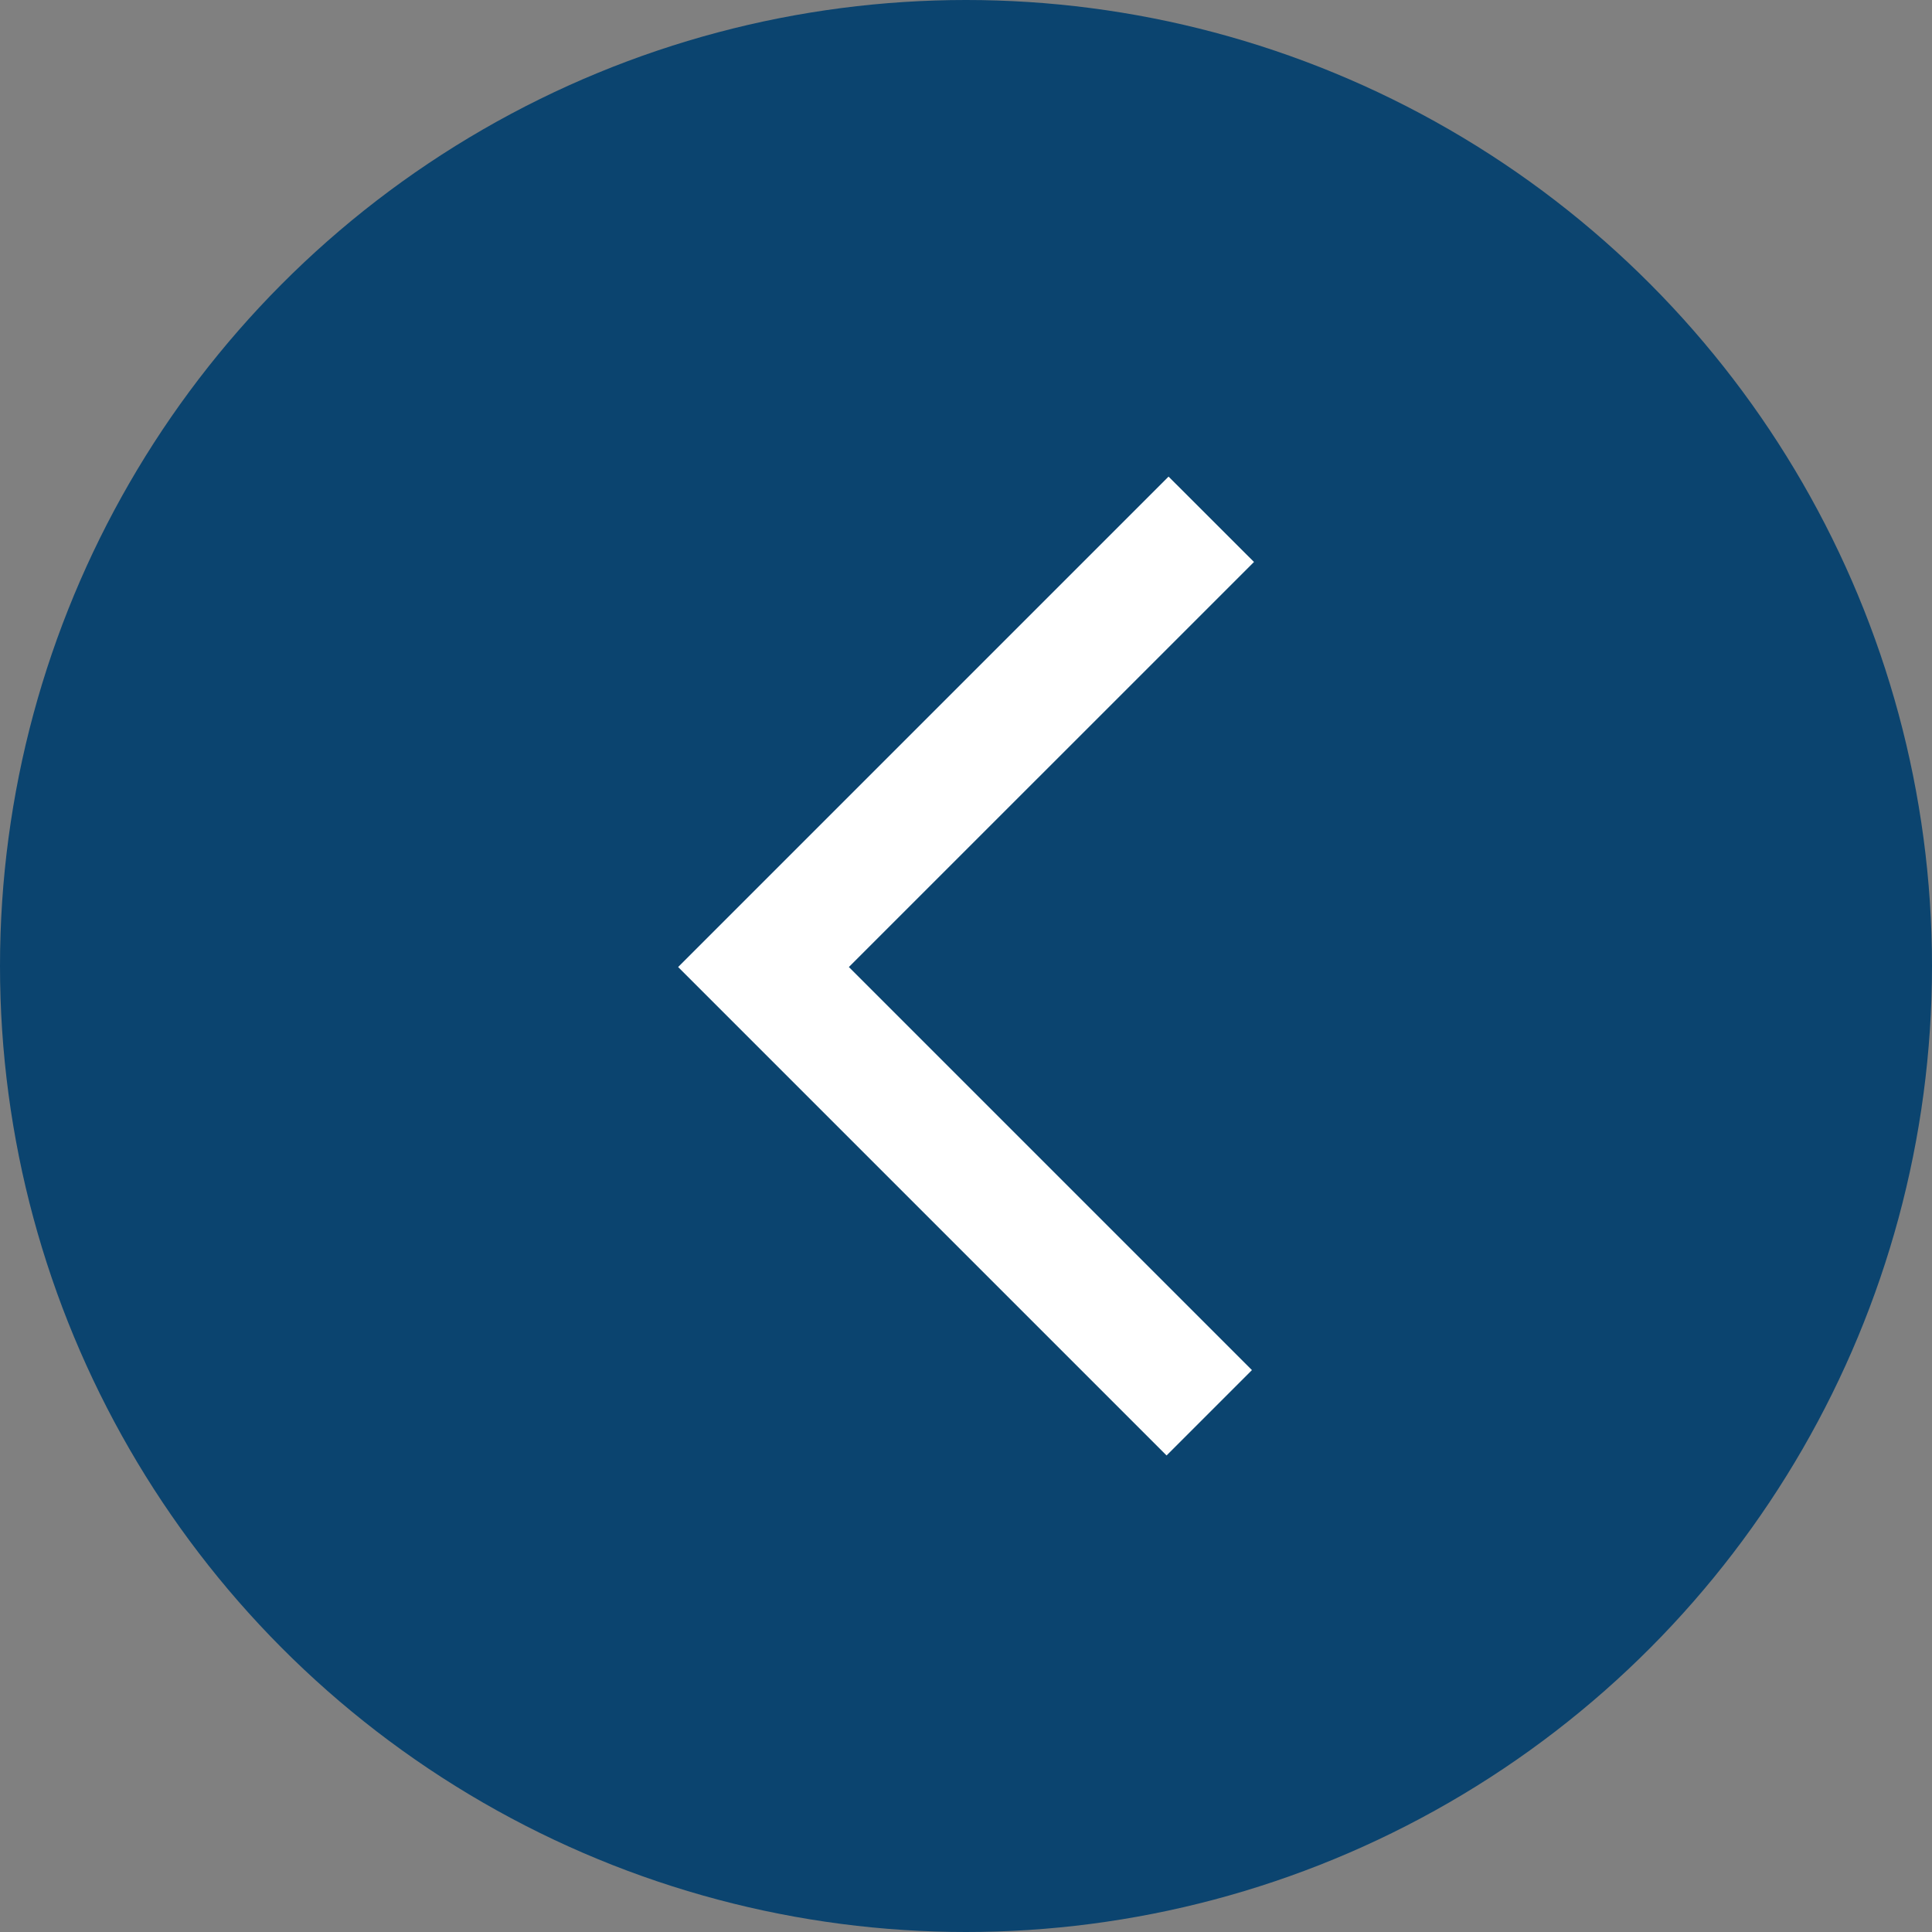
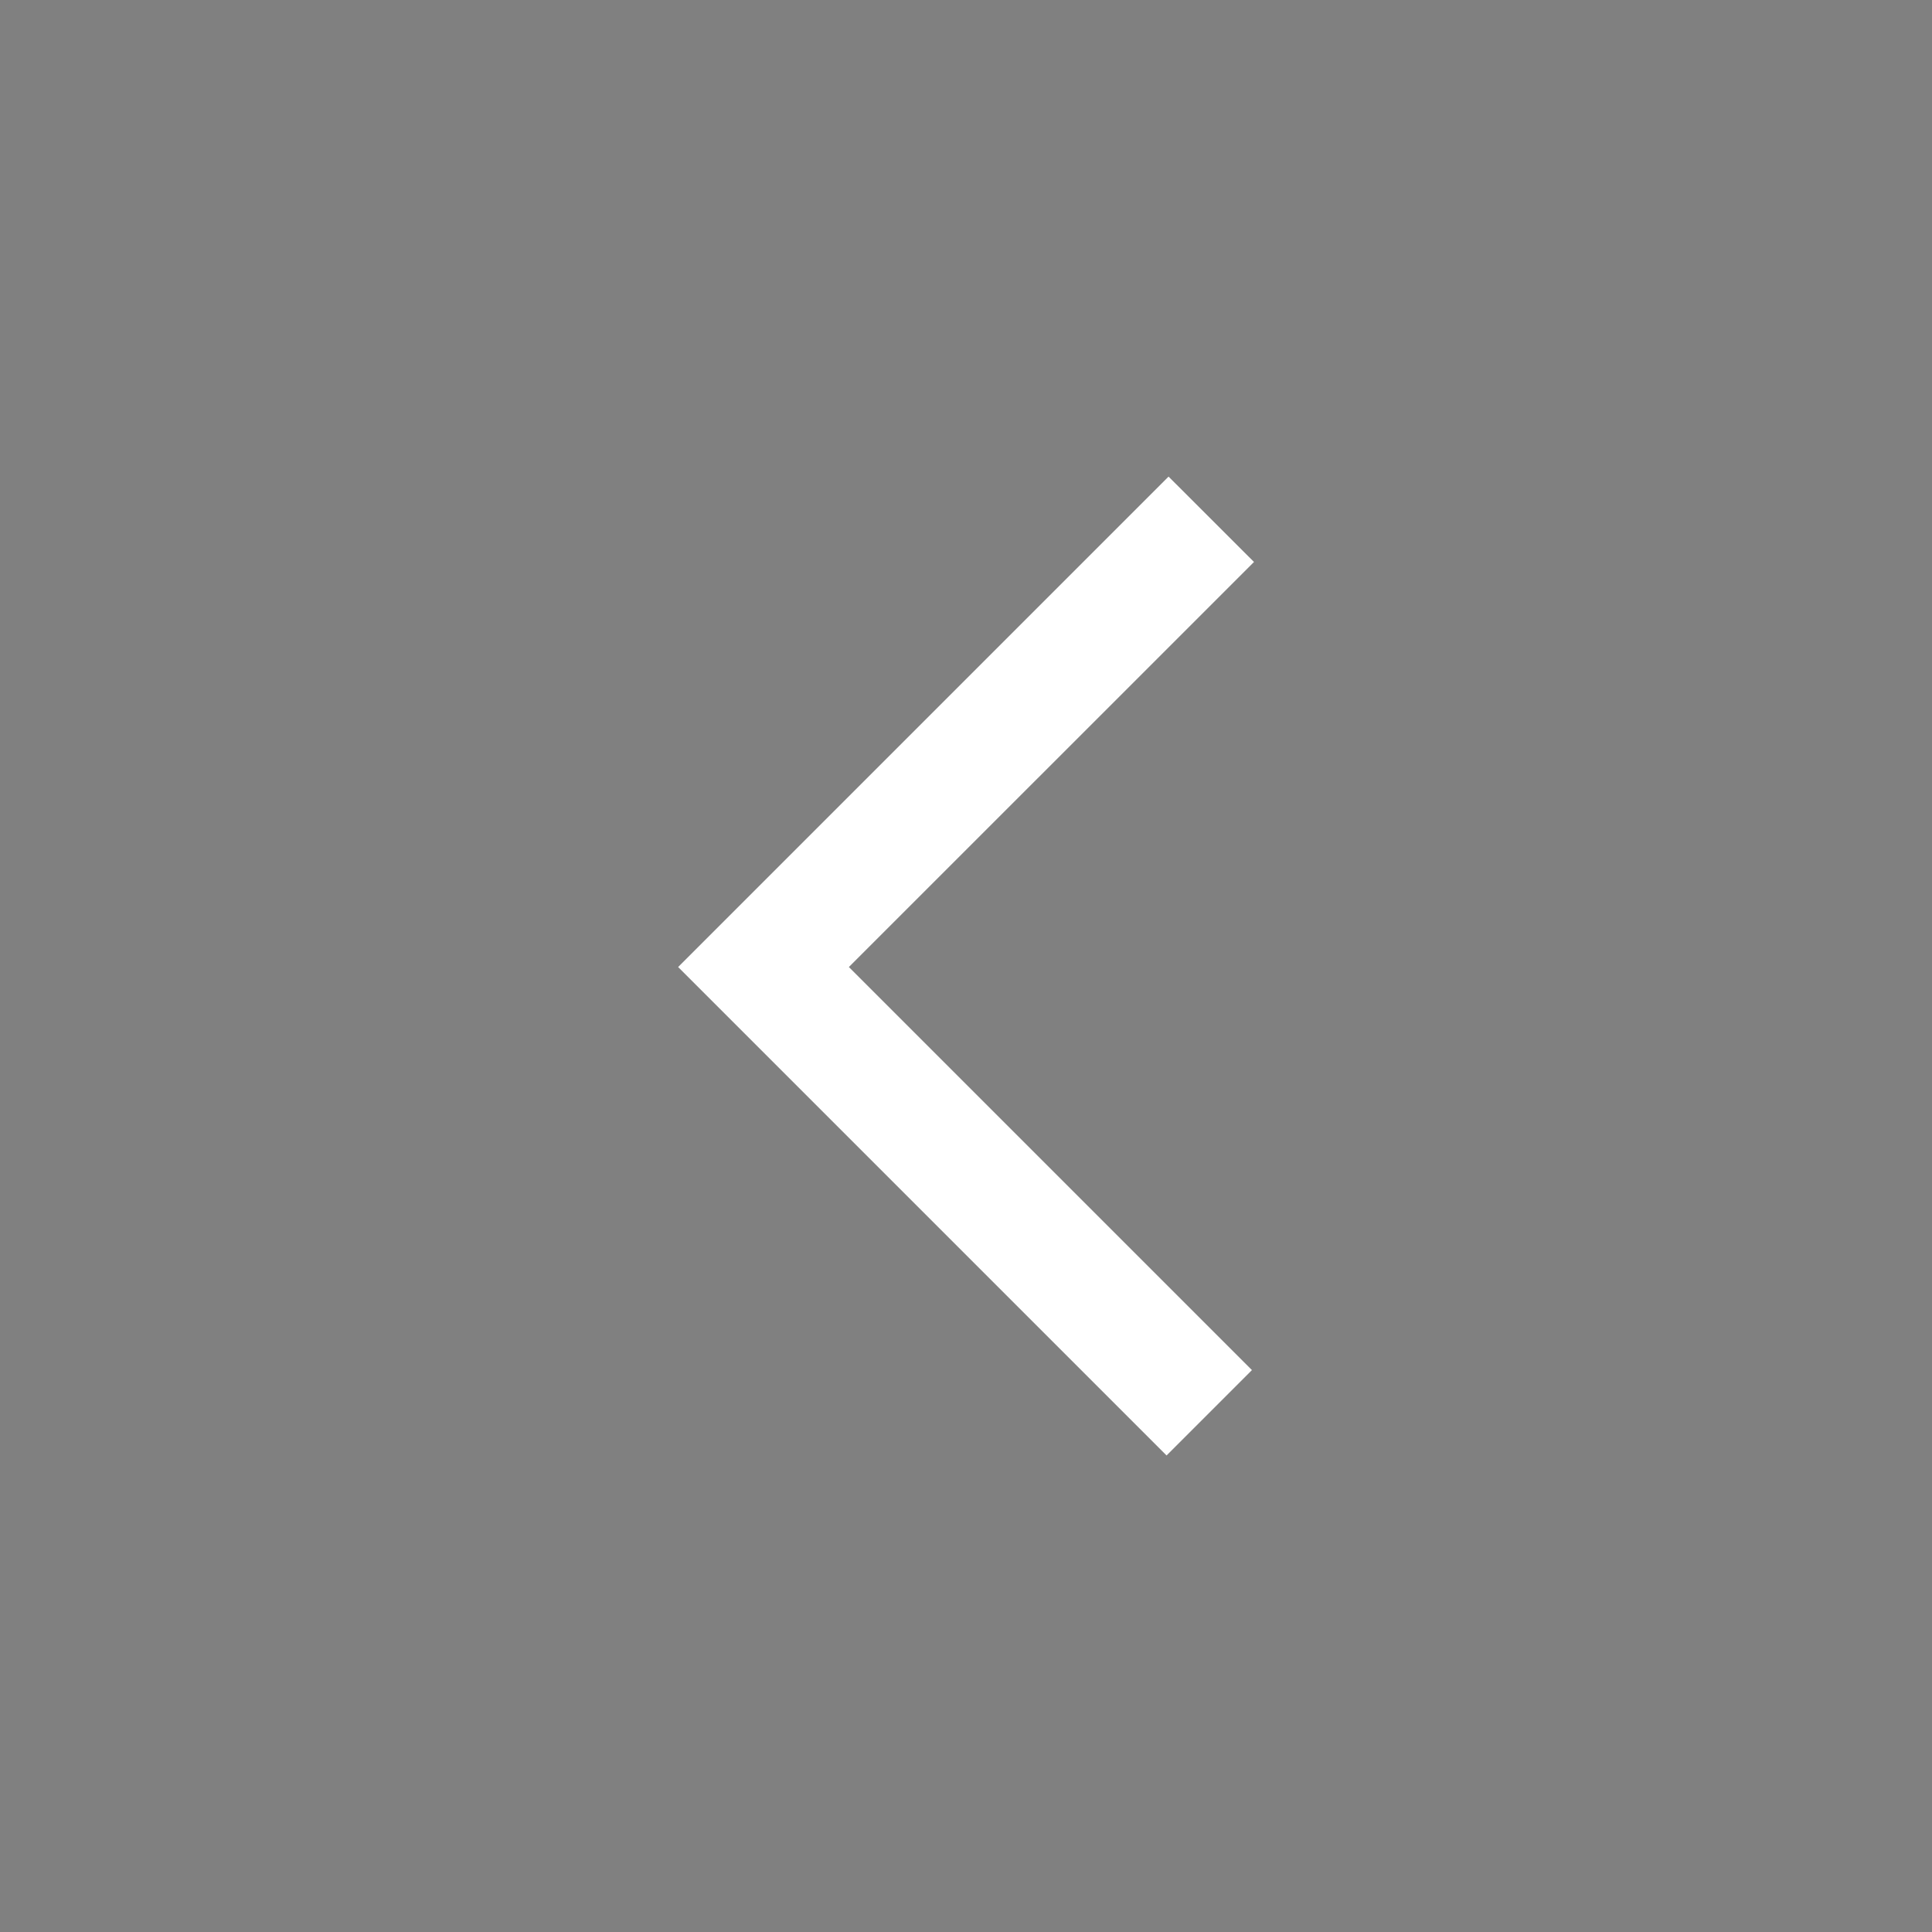
<svg xmlns="http://www.w3.org/2000/svg" version="1.1" x="0px" y="0px" width="32px" height="32px" viewBox="0 0 32 32" enable-background="new 0 0 32 32" xml:space="preserve">
  <rect x="0" y="0" width="32" height="32" fill="#808080" stroke="none" />
  <g id="Layer_1">
-     <circle fill="#0B446F" cx="16" cy="16" r="16" />
-   </g>
+     </g>
  <g id="Layer_2">
    <polygon fill="#FFFFFF" points="19.322,24.107 11.232,16.017 19.355,7.894 20.77,9.308 14.06,16.017 20.736,22.693 19.322,24.107     " />
  </g>
</svg>